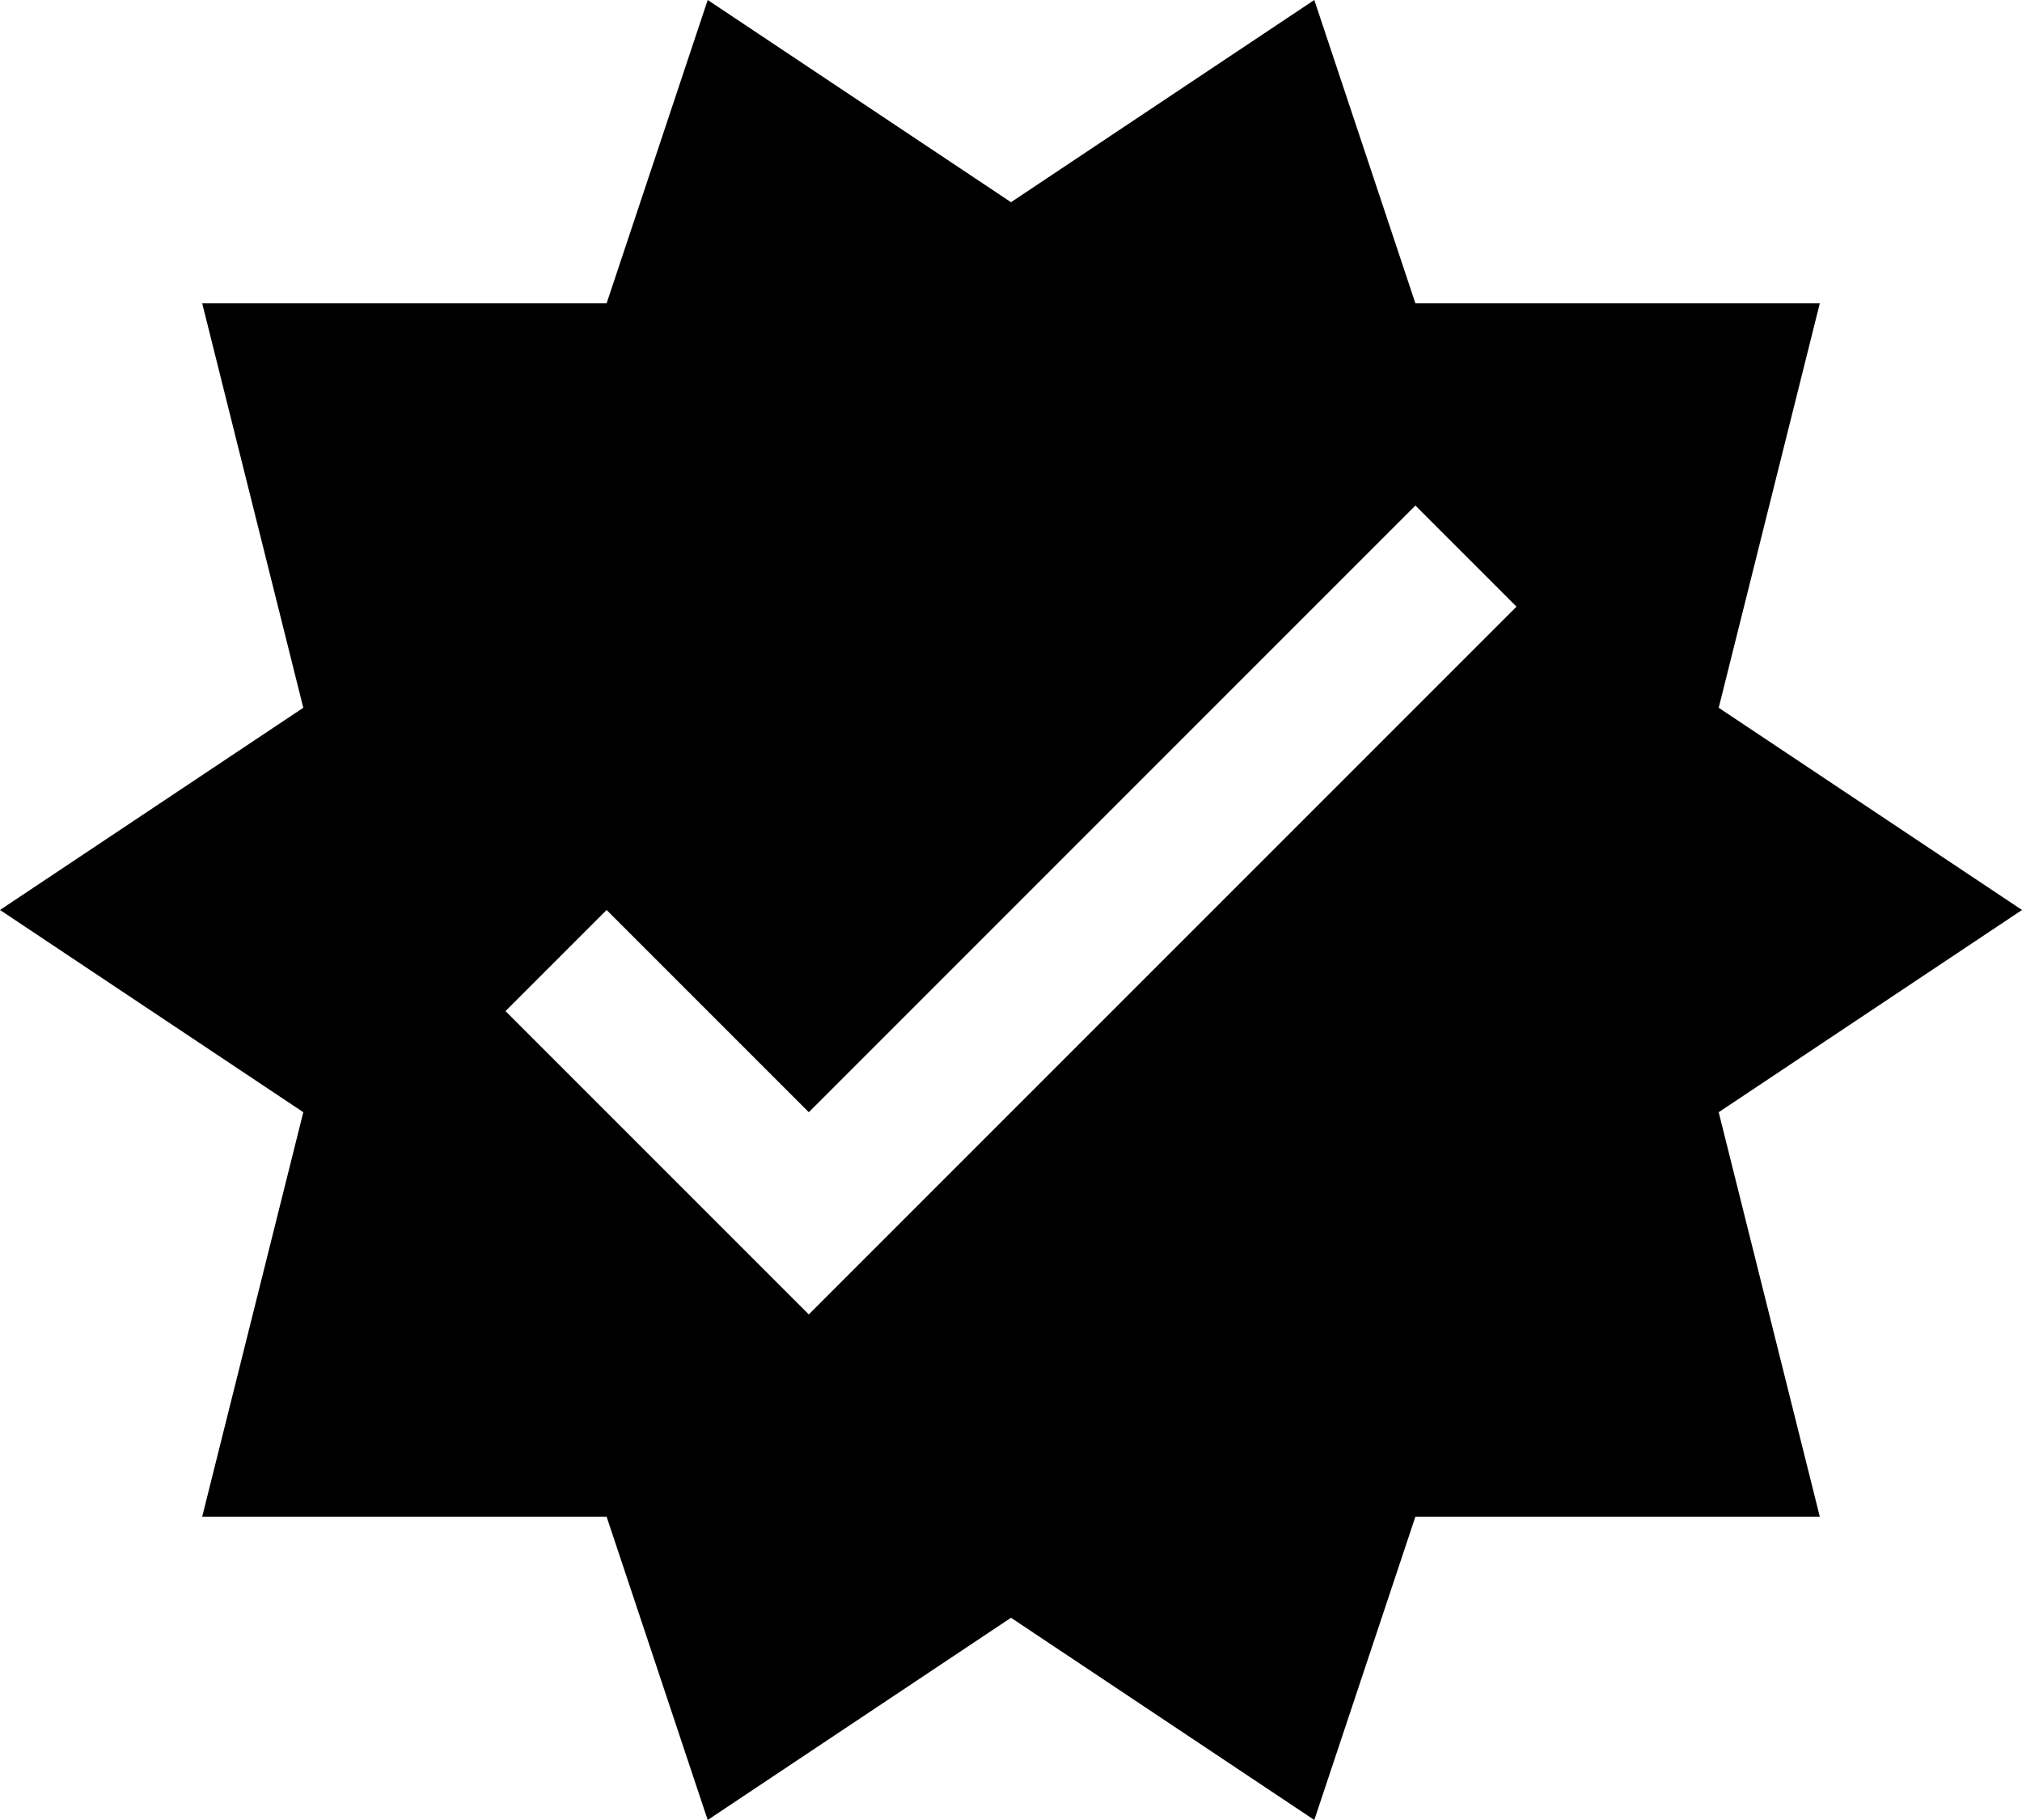
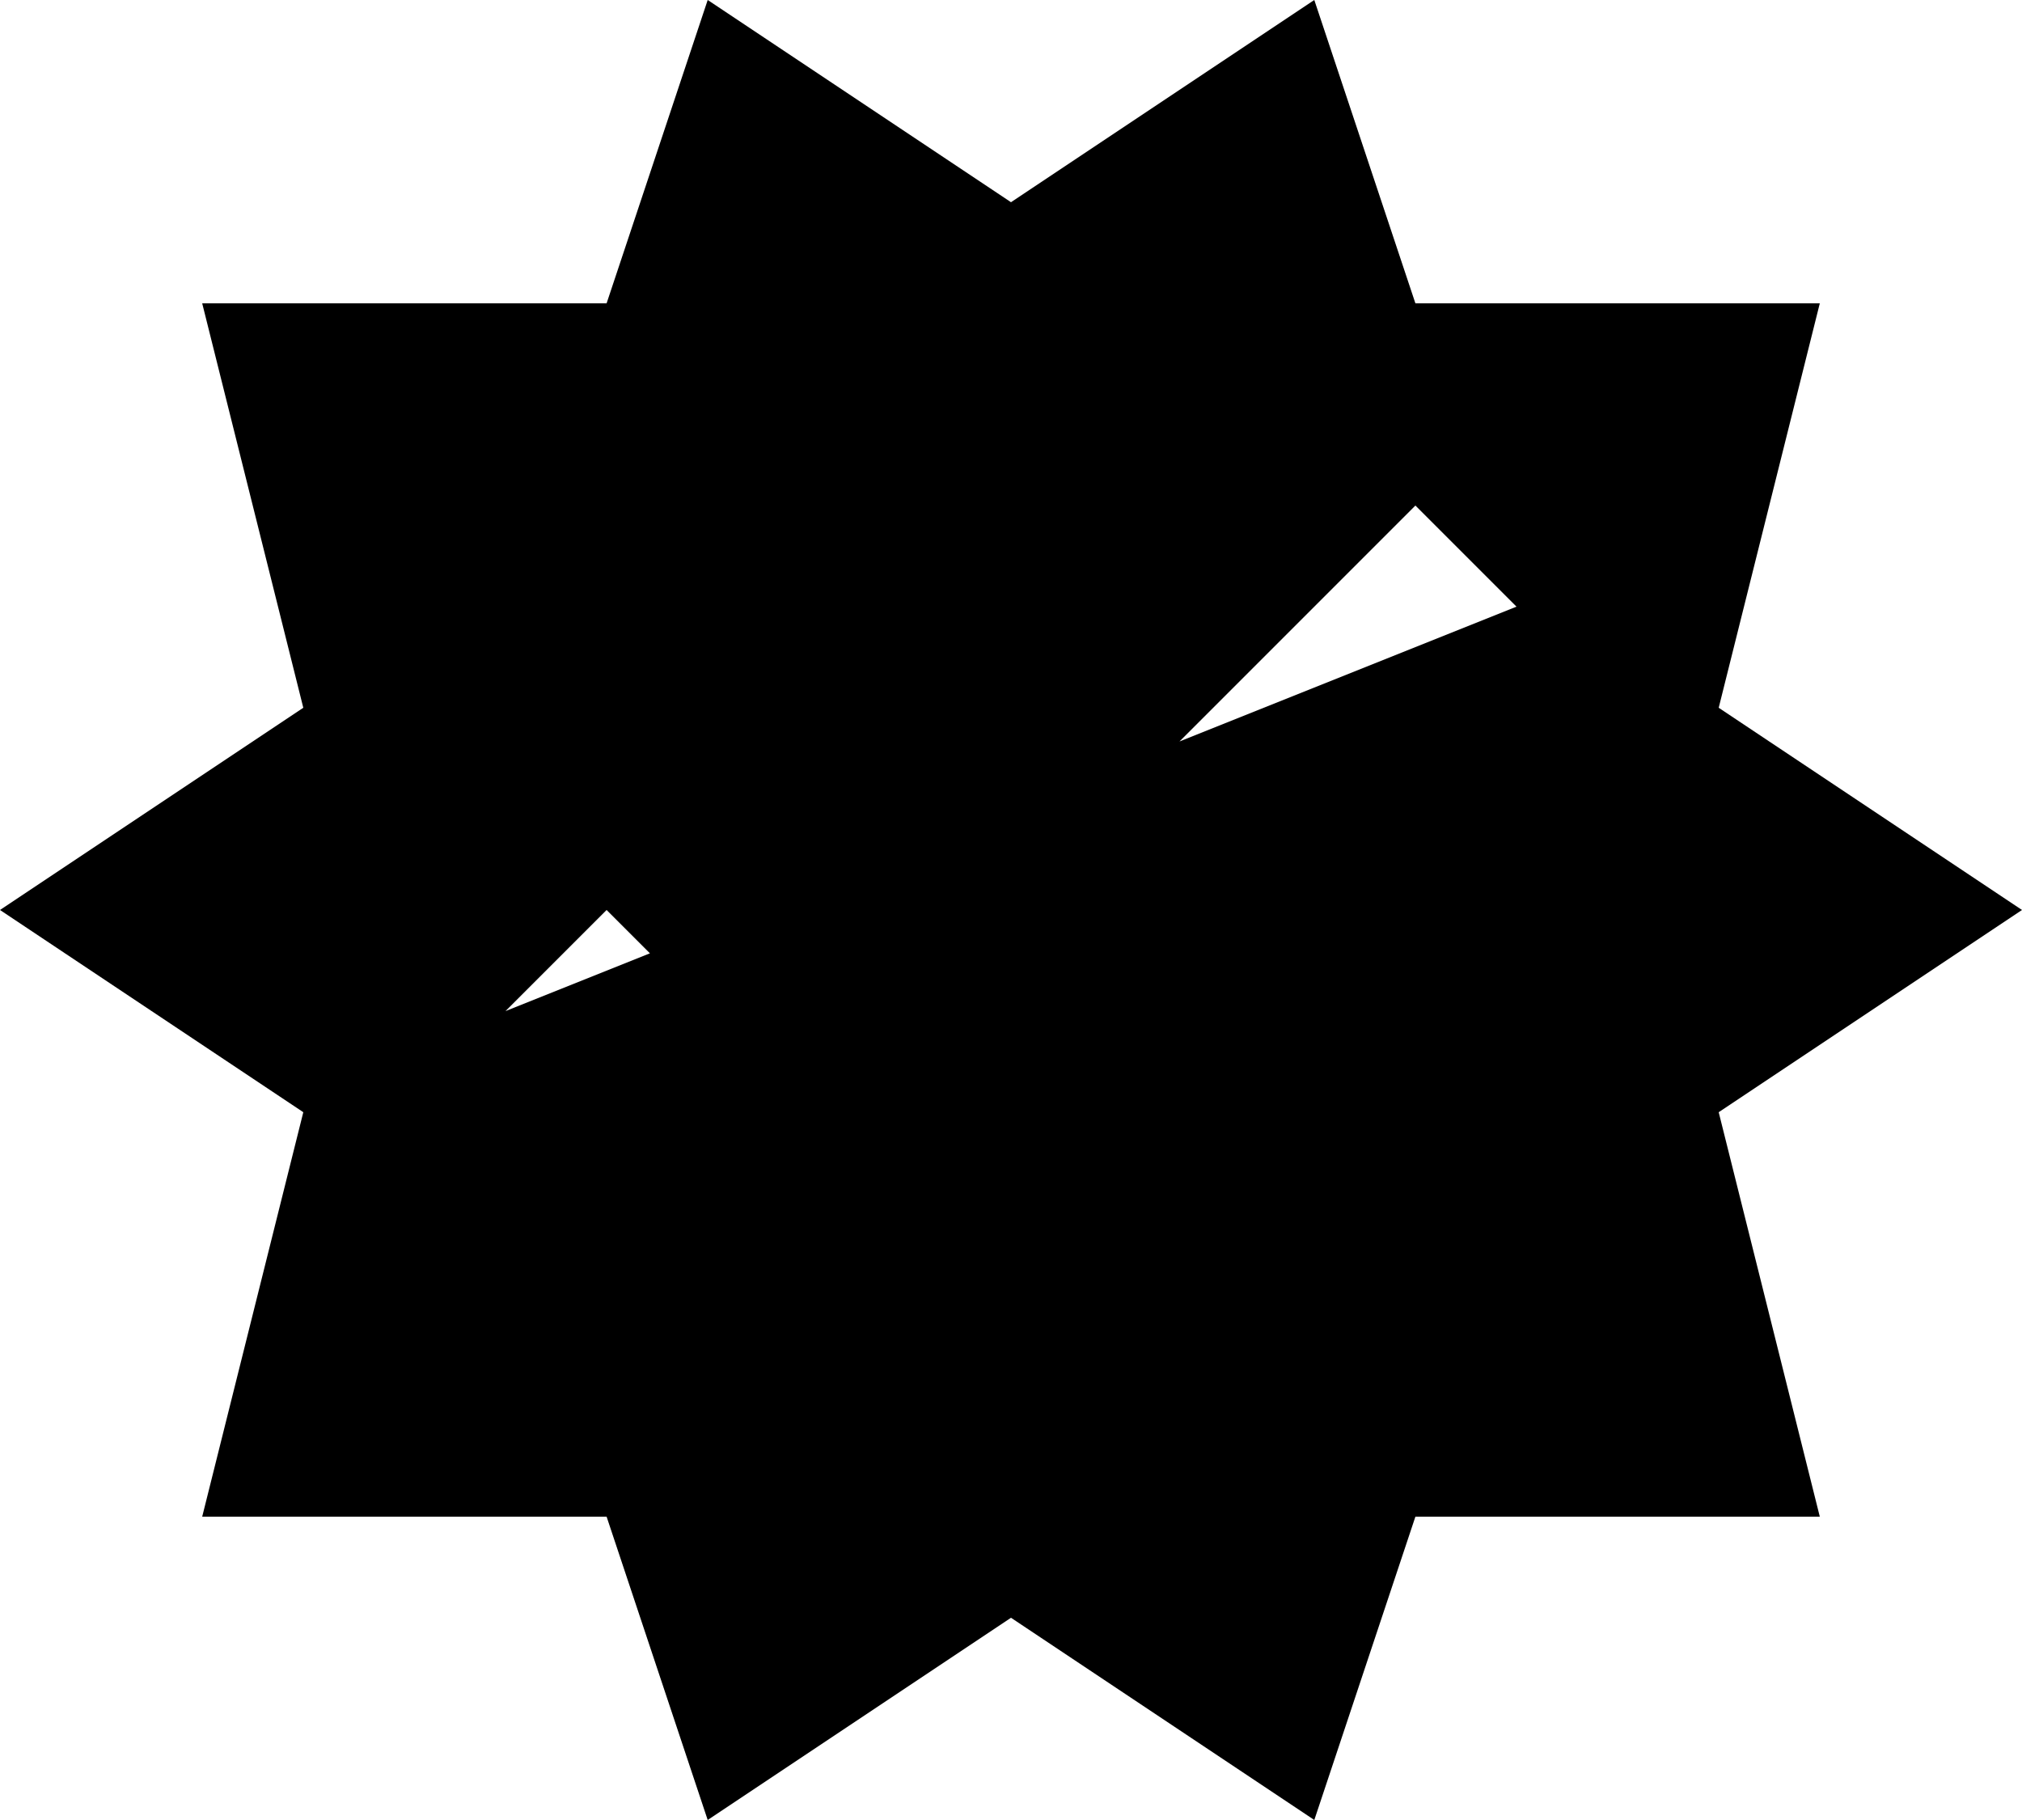
<svg xmlns="http://www.w3.org/2000/svg" width="20" height="18" viewBox="0 0 20 18" fill="none">
-   <path d="M7 0L6 3H2L3 7L0 9L3 11L2 15H6L7 18L10 16L13 18L14 15H18L17 11L20 9L17 7L18 3H14L13 0L10 2L7 0ZM14 5L15 6L8 13L5 10L6 9L8 11L14 5Z" fill="black" />
+   <path d="M7 0L6 3H2L3 7L0 9L3 11L2 15H6L7 18L10 16L13 18L14 15H18L17 11L20 9L17 7L18 3H14L13 0L10 2L7 0ZM14 5L15 6L5 10L6 9L8 11L14 5Z" fill="black" />
</svg>